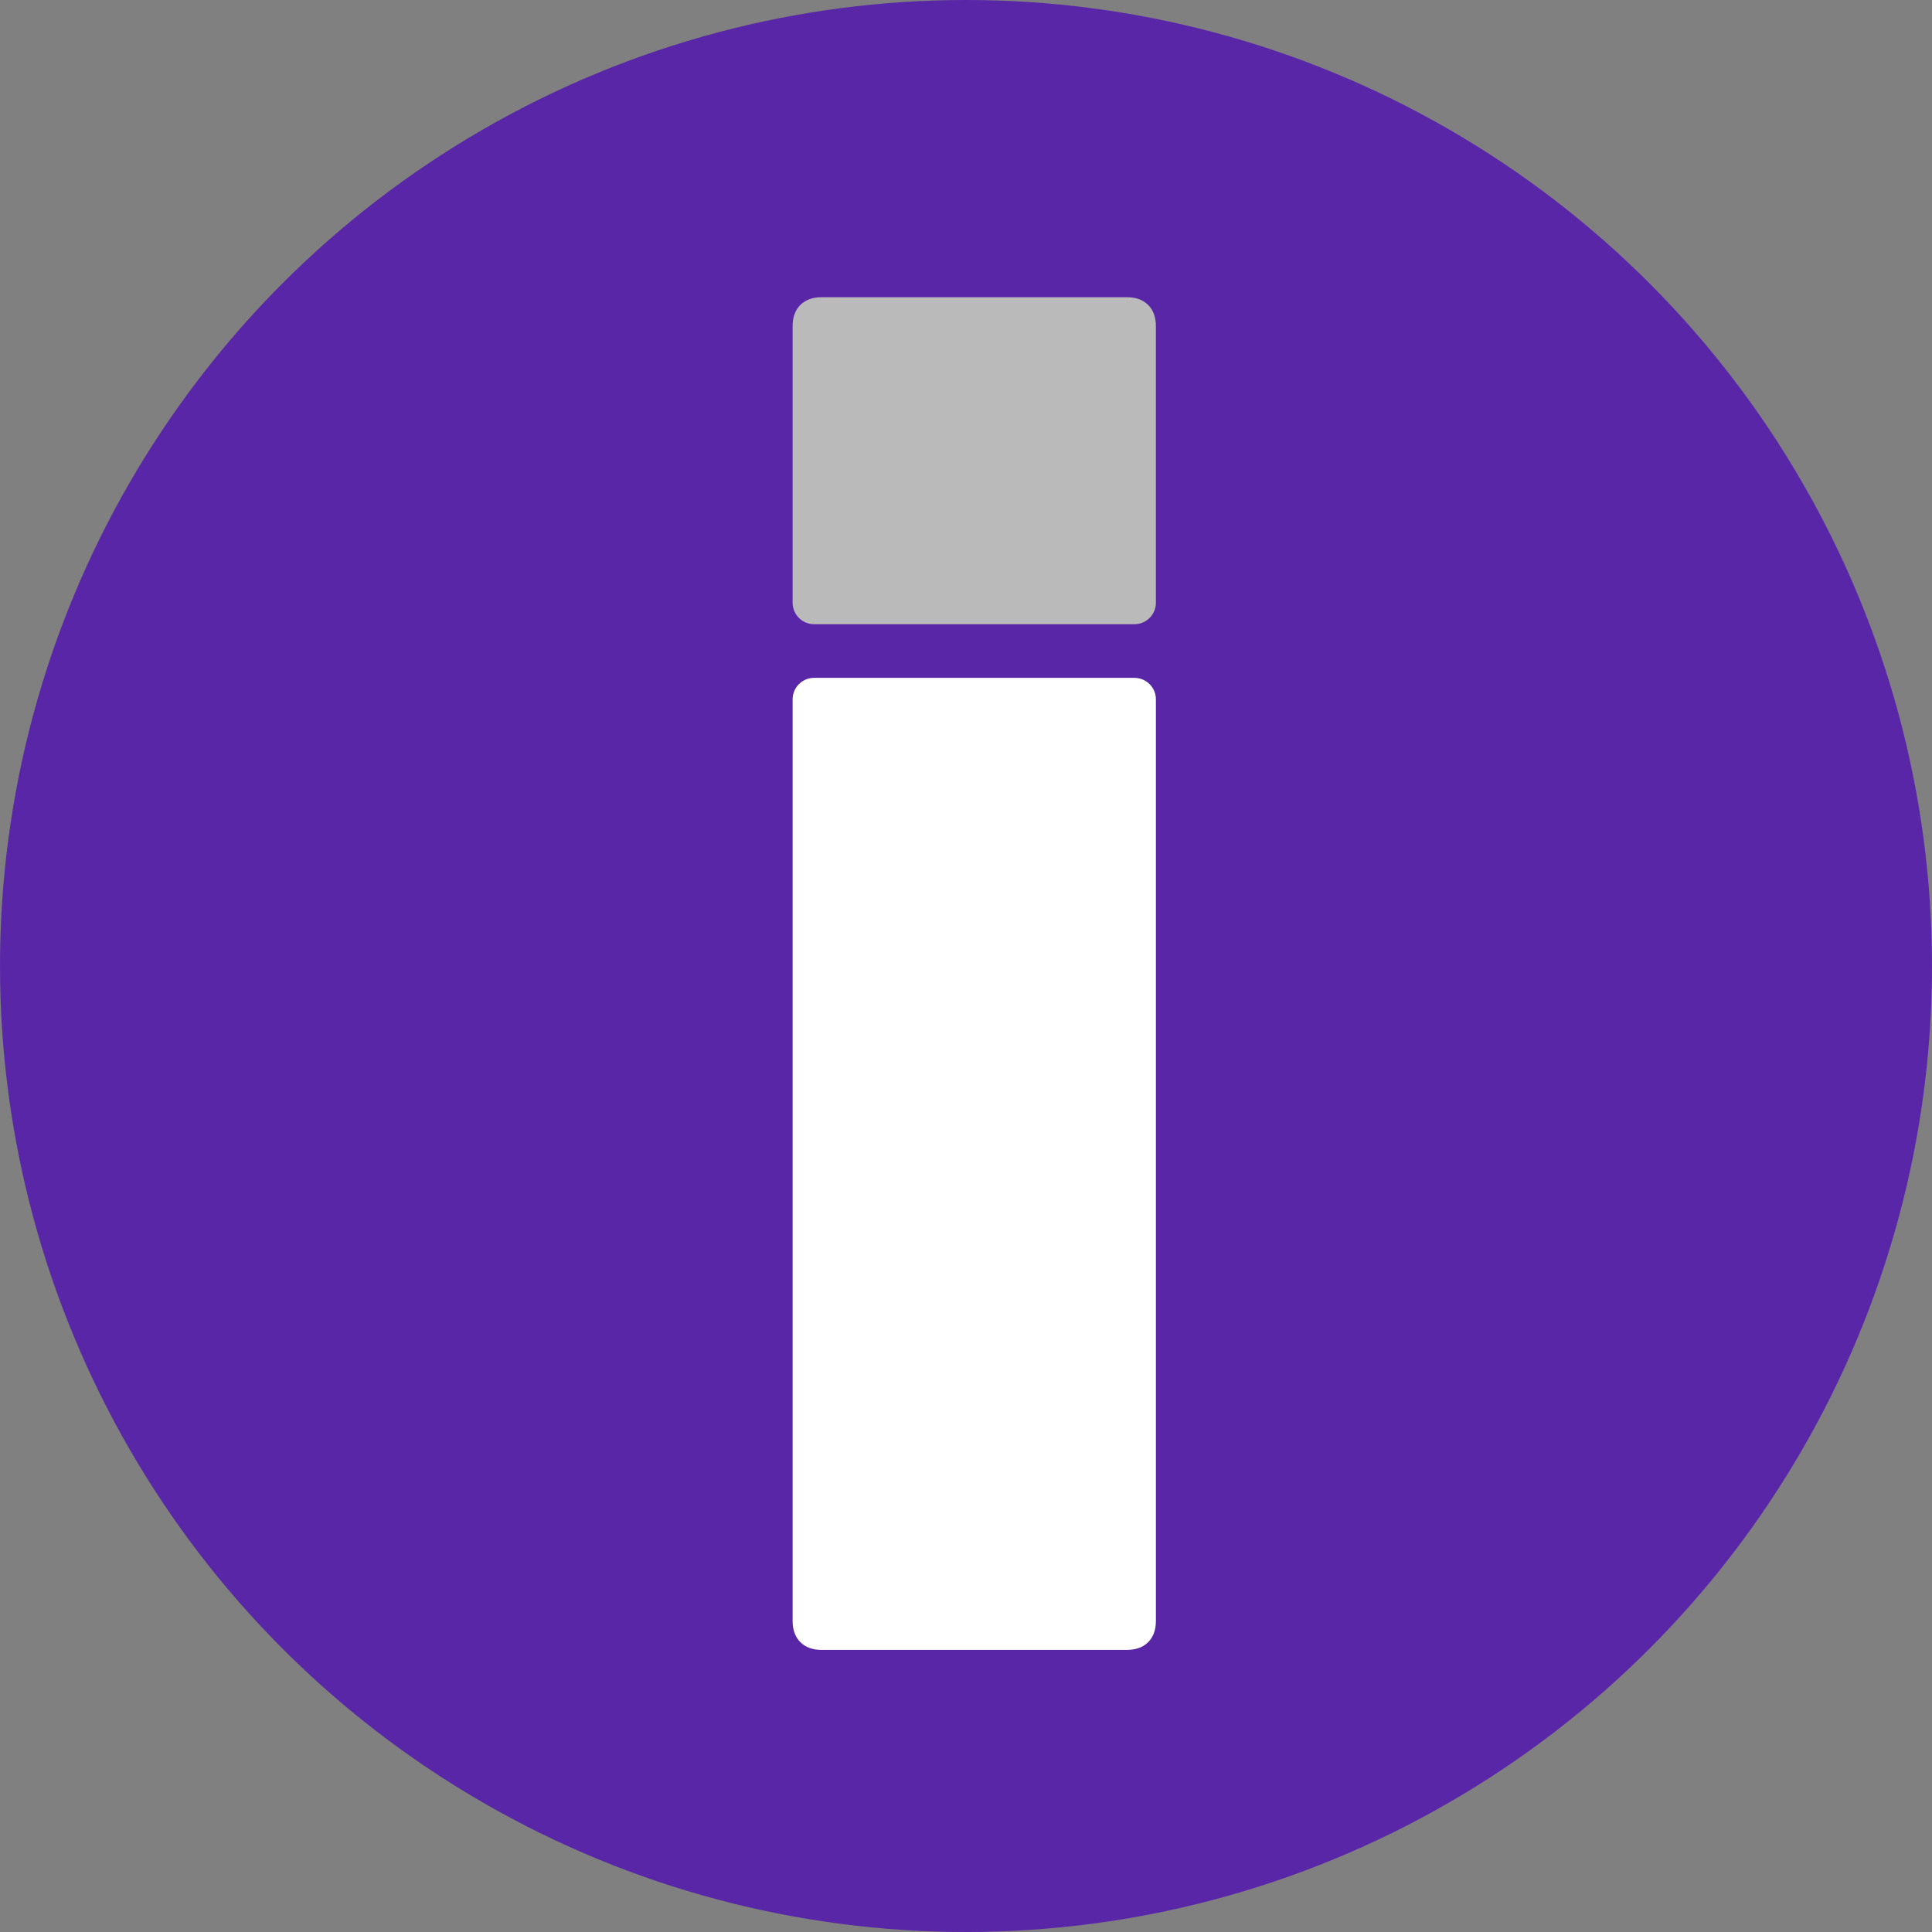
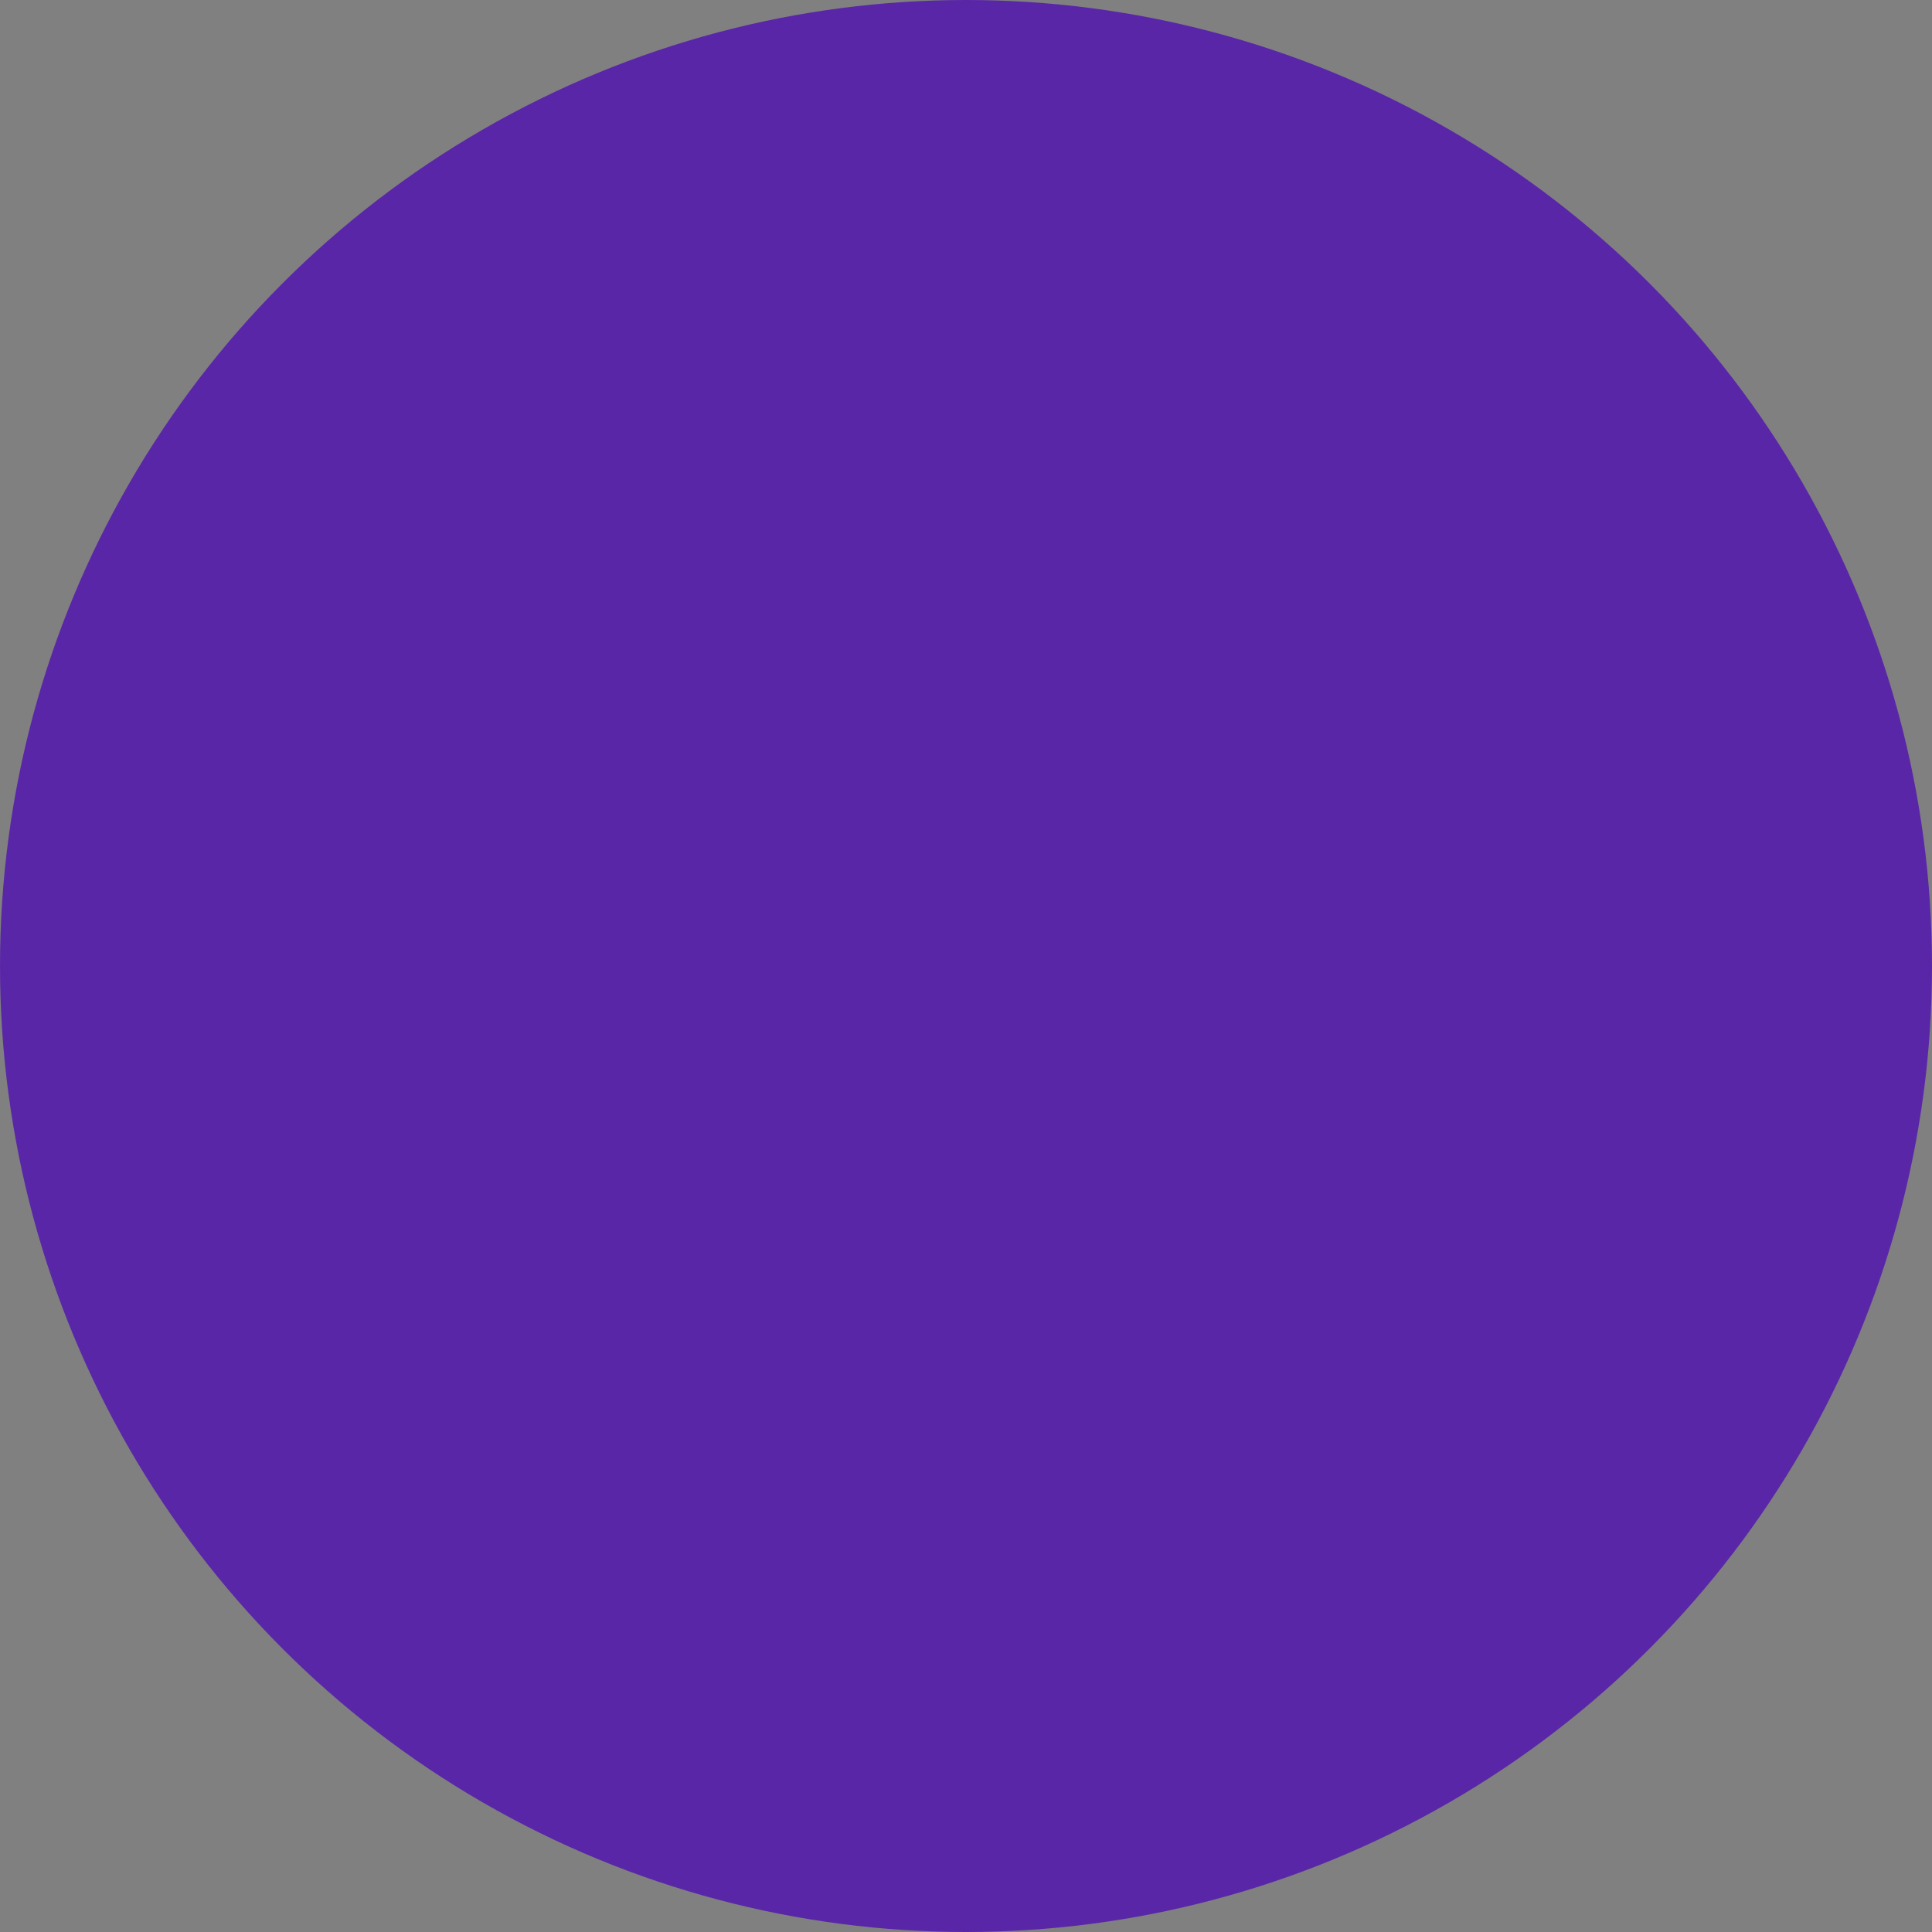
<svg xmlns="http://www.w3.org/2000/svg" version="1.1" width="117" height="117">
  <rect width="100%" height="100%" fill="#808080" stroke="none" />
  <svg width="117" height="117" viewBox="0 0 117 117" fill="none">
    <circle cx="58.5" cy="58.5" r="58.5" fill="#5A26A8" />
-     <path d="M48.468 99.447C48.78 99.759 49.209 99.915 49.755 99.915H68.245C68.791 99.915 69.22 99.759 69.532 99.447C69.844 99.135 70 98.705 70 98.159V42.351C70 41.633 69.418 41.051 68.7 41.051H49.3C48.582 41.051 48 41.633 48 42.351V98.159C48 98.705 48.156 99.135 48.468 99.447Z" fill="white" />
-     <path d="M49.3 37.801C48.582 37.801 48 37.219 48 36.501V19.755C48 19.209 48.156 18.78 48.468 18.468C48.78 18.156 49.209 18 49.755 18H68.245C68.791 18 69.22 18.156 69.532 18.468C69.844 18.78 70 19.209 70 19.755V36.501C70 37.219 69.418 37.801 68.7 37.801H49.3Z" fill="#BABABA" />
  </svg>
  <style>@media (prefers-color-scheme: light) { :root { filter: none; } }
@media (prefers-color-scheme: dark) { :root { filter: none; } }
</style>
</svg>